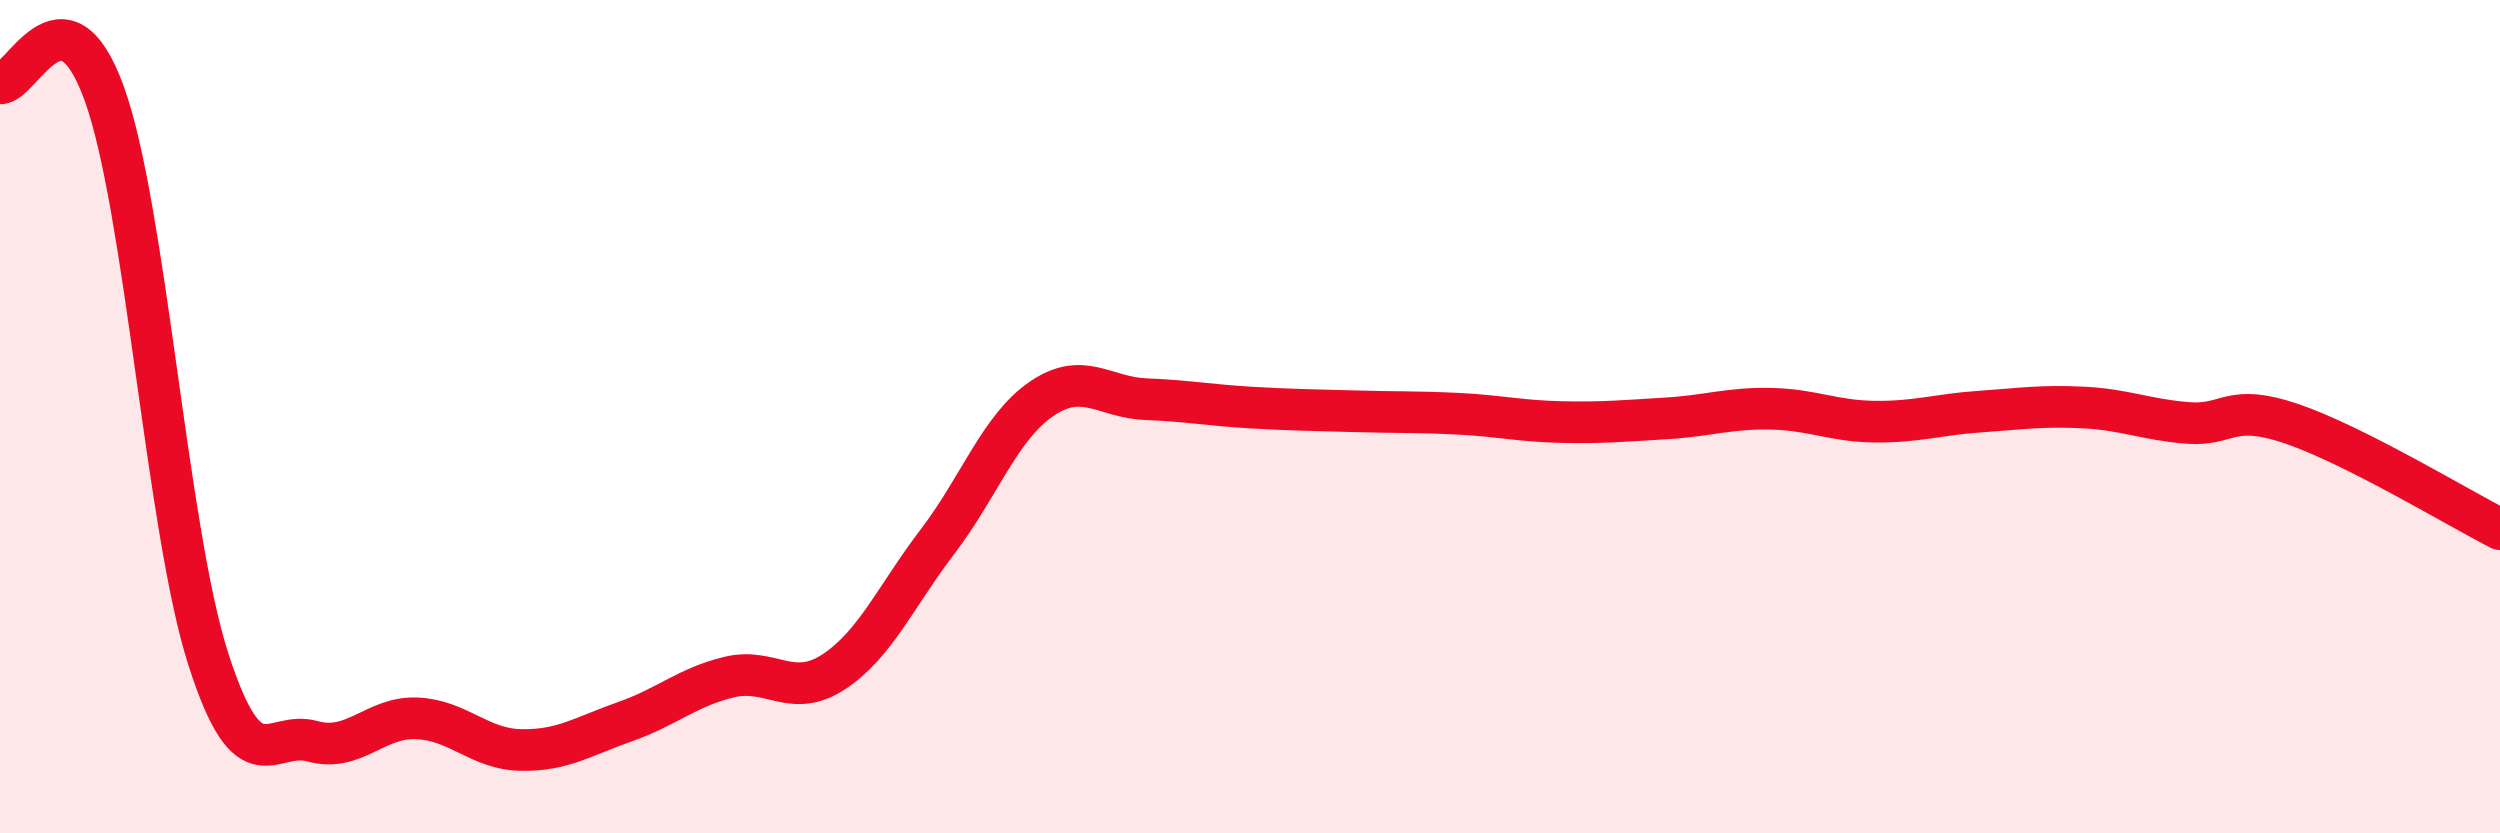
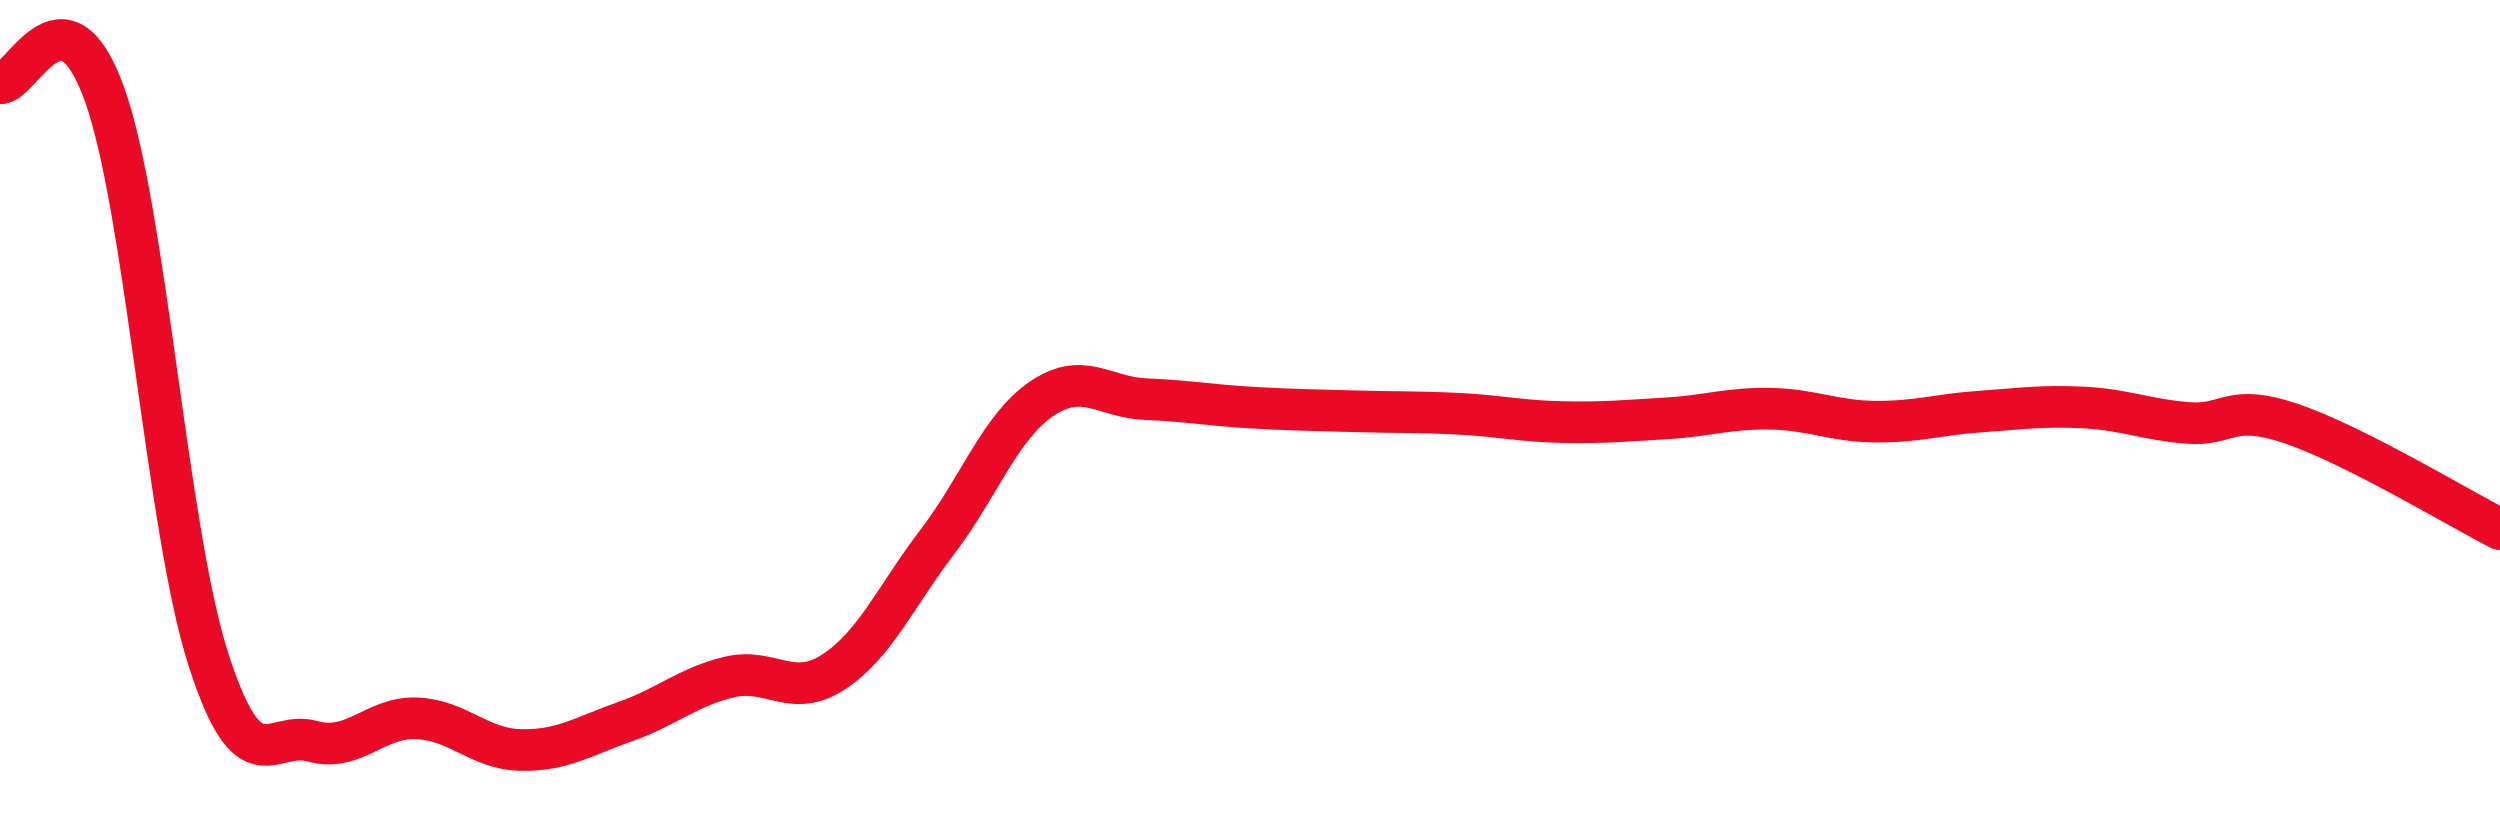
<svg xmlns="http://www.w3.org/2000/svg" width="60" height="20" viewBox="0 0 60 20">
-   <path d="M 0,2 C 0.5,2.05 1.5,-0.52 2.5,2.24 C 3.5,5 4,12.71 5,15.82 C 6,18.93 6.5,17.51 7.5,17.79 C 8.5,18.07 9,17.2 10,17.24 C 11,17.28 11.5,17.98 12.5,18 C 13.5,18.02 14,17.67 15,17.32 C 16,16.97 16.5,16.49 17.5,16.25 C 18.5,16.01 19,16.78 20,16.13 C 21,15.48 21.5,14.31 22.5,13 C 23.5,11.69 24,10.25 25,9.57 C 26,8.89 26.5,9.54 27.5,9.58 C 28.5,9.62 29,9.72 30,9.78 C 31,9.84 31.5,9.84 32.5,9.87 C 33.5,9.9 34,9.88 35,9.93 C 36,9.98 36.5,10.11 37.5,10.13 C 38.5,10.15 39,10.1 40,10.04 C 41,9.98 41.5,9.79 42.5,9.81 C 43.5,9.83 44,10.11 45,10.12 C 46,10.13 46.5,9.95 47.5,9.88 C 48.5,9.81 49,9.73 50,9.78 C 51,9.83 51.5,10.07 52.5,10.15 C 53.5,10.23 53.5,9.66 55,10.17 C 56.5,10.68 59,12.19 60,12.7L60 20L0 20Z" fill="#EB0A25" opacity="0.1" stroke-linecap="round" stroke-linejoin="round" />
  <path d="M 0,2 C 0.5,2.05 1.5,-0.52 2.5,2.24 C 3.5,5 4,12.71 5,15.82 C 6,18.93 6.5,17.51 7.5,17.79 C 8.5,18.07 9,17.2 10,17.24 C 11,17.28 11.5,17.98 12.5,18 C 13.5,18.02 14,17.67 15,17.32 C 16,16.97 16.5,16.49 17.5,16.25 C 18.5,16.01 19,16.78 20,16.13 C 21,15.48 21.5,14.31 22.5,13 C 23.5,11.69 24,10.25 25,9.57 C 26,8.89 26.5,9.54 27.5,9.58 C 28.5,9.62 29,9.72 30,9.78 C 31,9.84 31.5,9.84 32.5,9.87 C 33.5,9.9 34,9.88 35,9.93 C 36,9.98 36.5,10.11 37.5,10.13 C 38.5,10.15 39,10.1 40,10.04 C 41,9.98 41.5,9.79 42.5,9.81 C 43.5,9.83 44,10.11 45,10.12 C 46,10.13 46.5,9.95 47.5,9.88 C 48.5,9.81 49,9.73 50,9.78 C 51,9.83 51.5,10.07 52.5,10.15 C 53.5,10.23 53.5,9.66 55,10.17 C 56.5,10.68 59,12.19 60,12.7" stroke="#EB0A25" stroke-width="1" fill="none" stroke-linecap="round" stroke-linejoin="round" />
</svg>